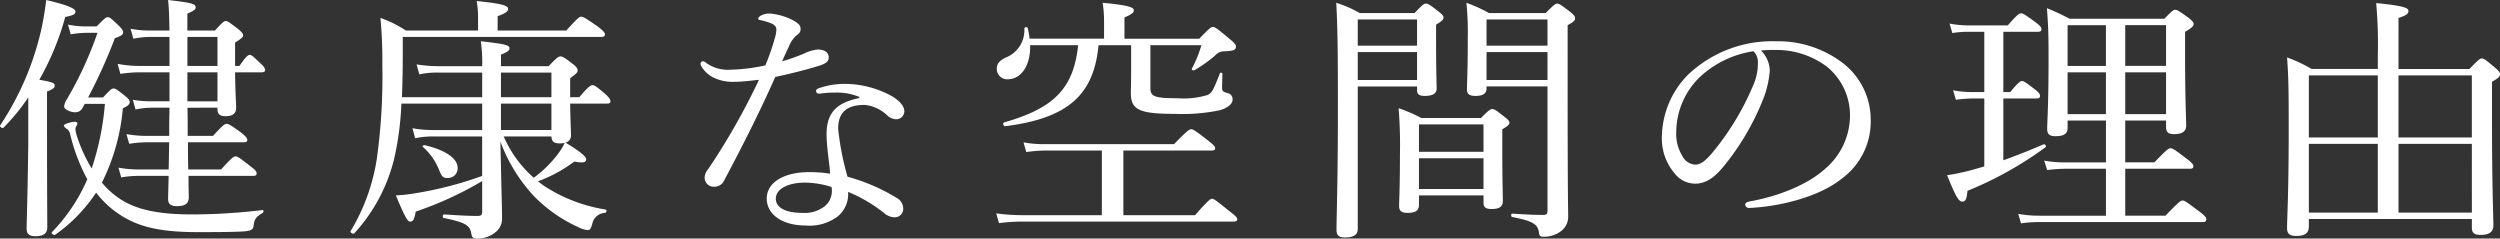
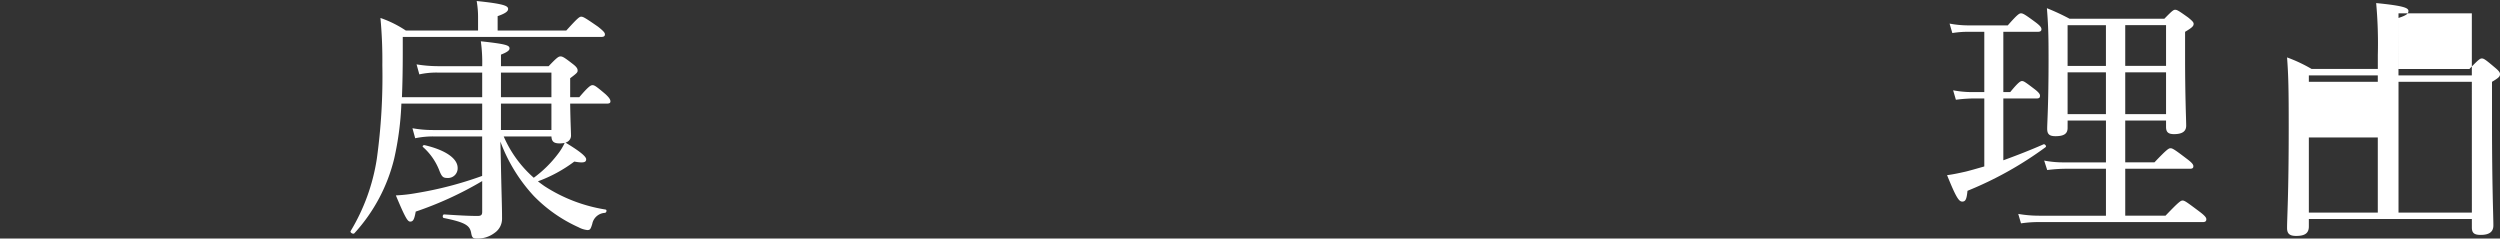
<svg xmlns="http://www.w3.org/2000/svg" width="343.599" height="32.782" viewBox="0 0 343.599 32.782">
  <rect x="0" y="0" width="343.599" height="32.782" fill="#333333" stroke="none" />
  <defs>
    <clipPath id="clip-path">
      <rect id="長方形_765" data-name="長方形 765" width="343.599" height="32.782" fill="#fff" />
    </clipPath>
  </defs>
  <g id="グループ_1020" data-name="グループ 1020" transform="translate(0 0)">
    <g id="グループ_1020-2" data-name="グループ 1020" transform="translate(0 0)" clip-path="url(#clip-path)">
-       <path id="パス_1324" data-name="パス 1324" d="M3.885,13.394a28.371,28.371,0,0,1-3.411,4.16c-.152.141-.569-.141-.455-.317A39.533,39.533,0,0,0,5.667,4.088,41.431,41.431,0,0,0,6.35,0c2.691.634,4.018,1.128,4.018,1.586,0,.352-.266.529-1.4.74A37.007,37.007,0,0,1,5.4,10.962c1.82.317,2.123.458,2.123.81,0,.282-.189.458-1.061.81v5.182c0,8.389.038,12.3.038,13.5,0,.811-.531,1.2-1.63,1.2-.872,0-1.213-.317-1.213-1.057s.114-3.278.228-11.527Zm10.272,0c1.023-1.093,1.213-1.233,1.44-1.233.266,0,.493.141,1.592,1.022.493.388.644.634.644.847,0,.281-.265.563-.948.845A28.251,28.251,0,0,1,14.006,25.1a11.123,11.123,0,0,0,3.222,2.679c2.085,1.128,4.889,1.692,9.173,1.692a82.1,82.1,0,0,0,9.665-.6c.189-.035.189.282.038.387-.986.6-1.137.881-1.251,1.763-.076.529-.3.669-1.213.775-1.668.106-3.9.106-6.558.106-6.14,0-9.021-1.093-11.636-3.137a13.749,13.749,0,0,1-2.237-2.291A21.631,21.631,0,0,1,7.6,32.254c-.189.141-.644-.177-.455-.353A24.3,24.3,0,0,0,12,24.639a25.236,25.236,0,0,1-2.35-6.169,1.166,1.166,0,0,0-.493-.776c-.227-.141-.379-.317-.379-.458,0-.177,1.023-.494,1.478-.494.228,0,.379.071.379.247,0,.141-.265.494-.265.7a3.92,3.92,0,0,0,.189.988A21.391,21.391,0,0,0,12.6,23.159a37.337,37.337,0,0,0,1.819-8.883H11.656l-.266.458a1.11,1.11,0,0,1-1.023.7c-.683,0-1.554-.387-1.554-.81a2.033,2.033,0,0,1,.3-.847A50.645,50.645,0,0,0,13.4,4.512H12.225a12.365,12.365,0,0,0-2.5.211L9.344,3.384a12.918,12.918,0,0,0,2.843.246h1.1c1.1-1.128,1.289-1.269,1.516-1.269.265,0,.455.141,1.516,1.163.493.495.607.705.607.917,0,.282-.152.458-1.138.81a73.126,73.126,0,0,1-3.677,8.143Zm11.6,1.41c.038.846.038,1.727.038,2.573v1.3h3.487c1.365-1.516,1.63-1.658,1.857-1.658.265,0,.531.141,2.047,1.234.644.529.8.776.8.987s-.114.317-.493.317H25.832c0,.705,0,2.009.038,3.736h4.511c1.478-1.622,1.744-1.8,1.971-1.8.3,0,.569.175,2.085,1.374.682.494.834.741.834.952,0,.247-.114.353-.493.353H25.909c0,1.551.037,2.433.037,2.961,0,.846-.531,1.2-1.63,1.2-.872,0-1.213-.317-1.213-.986,0-.494.038-1.445.076-3.173H19.124a13.285,13.285,0,0,0-2.464.211l-.379-1.339a16.142,16.142,0,0,0,2.767.246h4.131c.038-1.233.038-2.5.076-3.736H20.071a15,15,0,0,0-2.312.211l-.379-1.339a15.087,15.087,0,0,0,2.692.247h3.184v-1.3c0-.846.037-1.727.037-2.573h-2.35a10.773,10.773,0,0,0-2.312.247l-.379-1.34a13.62,13.62,0,0,0,2.578.211h2.463V9.94H19.162a17.852,17.852,0,0,0-2.616.212l-.379-1.375a15.371,15.371,0,0,0,2.995.282h4.131V5.076H20.6a11.845,11.845,0,0,0-2.275.246l-.379-1.375a12.674,12.674,0,0,0,2.578.246h2.767C23.255,2.115,23.217.986,23.1,0c3.336.387,3.79.529,3.79,1.022,0,.246-.151.423-1.137.846V4.194h3.79c1.061-1.163,1.251-1.3,1.478-1.3.266,0,.455.141,1.668,1.057.569.493.72.669.72.916,0,.212-.114.353-1.1.987V9.059h.606c.909-1.34,1.213-1.516,1.4-1.516.265,0,.454.177,1.516,1.2.417.353.607.67.607.882s-.152.317-.531.317h-3.6c.037,2.926.151,4.371.151,4.9,0,.741-.493,1.128-1.44,1.128-.8,0-1.137-.282-1.137-1.022V14.8Zm4.132-9.728H25.757V9.059h4.132Zm0,4.864H25.757v3.983h4.132Z" transform="translate(0 0)" fill="#fff" />
      <path id="パス_1325" data-name="パス 1325" d="M92.663,22.84c.076,3.983.151,5.5.151,7.227a2.355,2.355,0,0,1-1.023,2.009,3.828,3.828,0,0,1-2.464.776c-.493,0-.644-.106-.758-.776-.189-1.023-.8-1.446-3.752-2.044-.228-.035-.189-.494.038-.494,2.085.141,3.487.211,4.586.211.493,0,.644-.141.644-.564V24.955a48.163,48.163,0,0,1-9.135,4.195c-.19,1.057-.341,1.375-.758,1.375-.341,0-.644-.424-1.971-3.6a21.24,21.24,0,0,0,2.8-.317,50.3,50.3,0,0,0,9.059-2.362V18.821H83.377a12.018,12.018,0,0,0-2.5.247L80.5,17.693a15.938,15.938,0,0,0,2.8.248h6.785V14.309H78.979a41.175,41.175,0,0,1-.985,7.543,23.348,23.348,0,0,1-5.459,10.258c-.151.212-.644-.07-.531-.282a27.225,27.225,0,0,0,3.6-9.941,82.328,82.328,0,0,0,.758-12.866A62.2,62.2,0,0,0,76.1,2.537a15.14,15.14,0,0,1,3.487,1.727h9.93V2.43A12.647,12.647,0,0,0,89.327.209c3.79.389,4.321.67,4.321,1.093,0,.318-.341.6-1.44.988V4.263h9.438c1.592-1.763,1.82-1.9,2.047-1.9.265,0,.531.14,2.312,1.374.8.634.948.847.948,1.057,0,.247-.151.353-.531.353H79.169V7.26c0,2.327-.038,4.335-.114,6.168h11.03V10.044h-6.1a11.053,11.053,0,0,0-2.54.247l-.379-1.375a18.458,18.458,0,0,0,2.88.247h6.141a21.177,21.177,0,0,0-.189-3.42c3.563.387,3.942.564,3.942.987,0,.246-.265.493-1.174.845V9.164H99.22c1.138-1.2,1.365-1.34,1.63-1.34s.493.106,1.668,1.023c.606.458.683.7.683.917,0,.246-.076.351-1.024,1.057v2.608h1.251c1.288-1.515,1.591-1.656,1.819-1.656.266,0,.493.141,1.781,1.234.493.458.683.739.683.986,0,.212-.114.317-.493.317h-5.042c.038,2.574.114,3.843.114,4.3a.993.993,0,0,1-.758,1.057c1.933,1.163,2.843,1.9,2.843,2.291s-.266.564-1.63.317a19.486,19.486,0,0,1-5,2.714c.266.211.607.458.91.67a21.622,21.622,0,0,0,8.377,3.208c.228.035.152.423-.076.458a1.872,1.872,0,0,0-1.743,1.516c-.228.74-.3.847-.683.847a3.315,3.315,0,0,1-1.213-.389A20.07,20.07,0,0,1,97.174,27a22.5,22.5,0,0,1-4.587-7.473Zm-8.567.424a8.293,8.293,0,0,0-2.161-3c-.114-.106.076-.282.228-.247,2.881.67,4.549,1.833,4.549,3.137a1.324,1.324,0,0,1-1.4,1.375c-.644,0-.8-.175-1.213-1.268M99.6,10.044H92.663v3.384H99.6Zm0,4.265H92.663v3.631H99.6Zm-6.558,4.512A16.027,16.027,0,0,0,97.174,24.5a15.979,15.979,0,0,0,3.3-3.242,7.921,7.921,0,0,0,.948-1.551,3.629,3.629,0,0,1-.683.071c-.8,0-1.1-.247-1.137-.952Z" transform="translate(-23.813 -0.069)" fill="#fff" />
-       <path id="パス_1326" data-name="パス 1326" d="M148.509,12.168a6.016,6.016,0,0,1-2.653-.493,4.053,4.053,0,0,1-1.9-1.692.658.658,0,0,1-.076-.353.35.35,0,0,1,.3-.282.6.6,0,0,1,.455.211,5.106,5.106,0,0,0,3.183.952,25.891,25.891,0,0,0,4.966-.6,30.1,30.1,0,0,0,1.289-3.7,4.651,4.651,0,0,0,.228-1.233c0-.318-.189-.635-.72-.847a8.506,8.506,0,0,0-1.554-.458c-.152-.035-.228-.07-.228-.176,0-.141.151-.282.3-.387a2.406,2.406,0,0,1,1.4-.318,8.531,8.531,0,0,1,3.222.988c.569.352.909.6.909,1.128,0,.353-.151.6-.606.916a3.885,3.885,0,0,0-1.023,1.551c-.266.529-.606,1.269-.91,1.974a25.213,25.213,0,0,0,3.07-1.093,5.443,5.443,0,0,1,1.82-.529c.986,0,1.516.458,1.516,1.057s-.379.881-1.4,1.2c-1.326.423-3.639,1.023-5.951,1.516-2.2,4.97-4.472,9.411-6.974,14.135a1.511,1.511,0,0,1-1.365.952,1.249,1.249,0,0,1-1.365-1.27,1.877,1.877,0,0,1,.493-1.162,92.752,92.752,0,0,0,6.975-12.267c-.948.106-2.388.282-3.412.282m17.209,2.079a7.986,7.986,0,0,0-3.336-.6,13.278,13.278,0,0,0-1.781.106,2.9,2.9,0,0,1-.493.035.368.368,0,0,1-.341-.387c0-.141.152-.282.379-.353a10.767,10.767,0,0,1,3.525-.6,13.487,13.487,0,0,1,6.52,1.692c.948.564,1.706,1.3,1.706,2.08a1.106,1.106,0,0,1-1.137,1.093,1.9,1.9,0,0,1-1.137-.458,5.312,5.312,0,0,0-3.146-1.516c-1.82,0-3.677.493-3.677,3.278a37.767,37.767,0,0,0,1.288,6.592,26.008,26.008,0,0,1,6.9,3,1.661,1.661,0,0,1,.758,1.375,1.161,1.161,0,0,1-1.251,1.2,2.279,2.279,0,0,1-1.4-.6,20.542,20.542,0,0,0-4.927-2.891,3.95,3.95,0,0,1-1.441,3.384,6.45,6.45,0,0,1-4.435,1.234c-3.108,0-5.306-1.481-5.306-3.7,0-2.291,2.5-3.63,5.761-3.63a18.131,18.131,0,0,1,2.957.211c-.152-1.832-.493-3.736-.493-5.463,0-3.278,1.819-4.371,4.511-4.935Zm-7.505,11.774c-2.123,0-3.98.776-3.98,2.22,0,1.057,1.061,1.939,3.677,1.939A4.45,4.45,0,0,0,160.9,29.3a2.665,2.665,0,0,0,1.024-2.15,2.816,2.816,0,0,0-.038-.529,12.487,12.487,0,0,0-3.677-.6" transform="translate(-47.595 -0.923)" fill="#fff" />
-       <path id="パス_1327" data-name="パス 1327" d="M231.926,29.766c1.82-2.08,2.123-2.256,2.35-2.256s.493.176,2.35,1.692c.909.67,1.1.917,1.1,1.128s-.151.317-.531.317H208.122a24.99,24.99,0,0,0-3.146.211l-.379-1.339a26.259,26.259,0,0,0,3.563.246h10.955V20.882h-7.733a18.338,18.338,0,0,0-2.653.212l-.379-1.34a14.382,14.382,0,0,0,2.957.247h17.739c1.82-1.9,2.123-2.045,2.35-2.045s.531.141,2.275,1.516c.834.634,1.023.881,1.023,1.093s-.152.317-.531.317H222.072v8.883ZM209.259,6.4c.076,2.856-1.289,4.688-3.07,4.688a1.432,1.432,0,0,1-1.516-1.445c0-.67.341-1.093,1.175-1.516A4.049,4.049,0,0,0,208.464,4.1c0-.177.417-.247.454-.07a12.148,12.148,0,0,1,.266,1.48h10.234V2.941a16.679,16.679,0,0,0-.19-2.362c3.867.352,4.284.67,4.284,1.057,0,.247-.266.529-1.289.952V5.514H232.5c1.4-1.446,1.63-1.622,1.857-1.622.266,0,.493.106,2.237,1.586.834.67.948.881.948,1.093,0,.493-.341.634-1.63.671a1.663,1.663,0,0,0-1.251.6,18.742,18.742,0,0,1-2.843,2.01c-.114.07-.417-.07-.341-.211A16.913,16.913,0,0,0,232.8,6.4h-7.013v5.886c0,1.163.531,1.41,3.753,1.41a11.254,11.254,0,0,0,4.018-.423c.644-.247.834-.564,1.781-3,.037-.141.341-.106.341.035,0,.634-.038,1.48-.038,1.974,0,.423.114.529.758.705a.851.851,0,0,1,.682.881c0,.634-.682,1.163-1.781,1.481a25,25,0,0,1-6.1.493c-5,0-6.1-.564-6.1-2.89,0-.458.037-1.057.037-2.89V6.4H218.66c-.644,6.874-4.246,10.046-12.812,11.139-.265.035-.417-.458-.151-.529,6.936-1.974,9.552-4.759,10.158-10.61Z" transform="translate(-67.677 -0.192)" fill="#fff" />
-       <path id="パス_1328" data-name="パス 1328" d="M277.386,31.7c0,.74-.568,1.128-1.743,1.128-.834,0-1.175-.282-1.175-.987,0-2.221.189-6.486.189-16.885,0-7.472-.037-11.068-.228-14.381a16.2,16.2,0,0,1,3.222,1.41h7.543c1.138-1.2,1.327-1.3,1.555-1.3.265,0,.493.106,1.705,1.057.569.458.721.634.721.846,0,.282-.19.494-1.024.987v2.15c0,4.09.076,6.063.076,6.662,0,.67-.569.987-1.63.987-.8,0-1.061-.246-1.061-.81v-.493h-8.15Zm8.15-28.834h-8.15v3.6h8.15Zm-8.15,8.318h8.15V7.347h-8.15ZM285.8,28.321c0,.81-.455,1.128-1.555,1.128-.834,0-1.175-.282-1.175-.917,0-.775.114-2.326.114-7.014A62.843,62.843,0,0,0,283,15.066a20.008,20.008,0,0,1,3.108,1.34h8.225c1.061-1.093,1.326-1.234,1.554-1.234s.493.141,1.592,1.023c.606.458.758.67.758.881s-.19.423-.986.881v2.432c0,4.442.076,6.768.076,7.438,0,.775-.493,1.092-1.554,1.092-.834,0-1.1-.282-1.1-.846V27.051H285.8Zm8.869-11.033H285.8V21.06h8.87ZM285.8,26.17h8.87V21.94H285.8Zm9.287-13.818c0,.7-.493,1.022-1.516,1.022-.834,0-1.175-.246-1.175-.881,0-.986.114-2.538.114-7.12A41.273,41.273,0,0,0,292.32.579a20.245,20.245,0,0,1,3.108,1.41H303.2c1.174-1.163,1.365-1.3,1.592-1.3.265,0,.493.141,1.743,1.093.606.493.72.67.72.916,0,.282-.114.458-1.023.952V11.26c0,16.6.076,17.625.076,18.682a2.463,2.463,0,0,1-1.023,2.044,3.85,3.85,0,0,1-2.388.741c-.417,0-.568-.106-.606-.564-.151-1.163-.834-1.586-3.677-2.15-.189-.035-.189-.458,0-.458,2.237.141,3.07.175,4.283.175.418,0,.569-.141.569-.529V12.071h-8.377Zm8.377-9.482h-8.377v3.6h8.377Zm-8.377,8.318h8.377V7.347h-8.377Z" transform="translate(-90.777 -0.192)" fill="#fff" />
-       <path id="パス_1329" data-name="パス 1329" d="M356.137,12.5a13.245,13.245,0,0,1-.985,4.124,34.857,34.857,0,0,1-5.421,9.13c-1.061,1.269-2.236,2.291-3.829,2.291a3.581,3.581,0,0,1-2.843-1.411,7.388,7.388,0,0,1-1.743-5.216,12.344,12.344,0,0,1,3.563-8.32,16.813,16.813,0,0,1,12.13-4.618,14.622,14.622,0,0,1,8.794,2.714,9.817,9.817,0,0,1,4.207,8,9.718,9.718,0,0,1-4.094,8.248c-2.805,2.256-8,3.736-12.623,3.948a.525.525,0,0,1-.531-.423c0-.282.19-.388.683-.493,3.942-.705,7.96-2.327,10.31-4.477a9.652,9.652,0,0,0,3.412-7.3,8.614,8.614,0,0,0-3.184-6.733,11.5,11.5,0,0,0-7.05-2.291,17.626,17.626,0,0,0-2.009.071,3.974,3.974,0,0,1,1.213,2.75m-9.552.846a10.593,10.593,0,0,0-3.3,7.614,5.749,5.749,0,0,0,.834,3.278,2.126,2.126,0,0,0,1.781,1.2c.8,0,1.555-.634,2.653-2.01a36.744,36.744,0,0,0,5.421-9.165,7.225,7.225,0,0,0,.531-2.785,2.1,2.1,0,0,0-.606-1.622,13.728,13.728,0,0,0-7.316,3.49" transform="translate(-112.902 -2.805)" fill="#fff" />
      <path id="パス_1330" data-name="パス 1330" d="M407.61,22.589c1.933-.705,3.829-1.446,5.5-2.186.189-.106.493.246.3.387a49.328,49.328,0,0,1-10.727,5.992c-.114,1.163-.265,1.481-.72,1.481s-.834-.529-2.085-3.631c.834-.106,1.63-.282,2.577-.493.834-.211,1.668-.458,2.54-.705V14.093h-1.668a19.844,19.844,0,0,0-2.237.176l-.379-1.3a13.953,13.953,0,0,0,2.577.246h1.706V4.928H402.91A13.563,13.563,0,0,0,400.6,5.1l-.379-1.3a13.943,13.943,0,0,0,2.616.247h5.383c1.326-1.516,1.591-1.657,1.819-1.657.266,0,.531.141,2.009,1.234.607.458.8.7.8.952,0,.211-.114.352-.493.352H407.61v8.284h.948c1.1-1.339,1.4-1.516,1.63-1.516s.493.177,1.781,1.163c.492.388.683.635.683.846,0,.282-.114.388-.493.388H407.61Zm8.832-4.442c0,.81-.531,1.128-1.668,1.128-.834,0-1.137-.282-1.137-1.023,0-.846.189-3.349.189-9.552,0-3.384-.037-4.583-.227-7.015a30.671,30.671,0,0,1,3.108,1.445h13.039C430.808,2.038,431,1.9,431.225,1.9c.266,0,.493.141,1.782,1.057.606.494.758.67.758.881,0,.317-.228.529-1.175,1.093V8.241c0,5.746.152,8.707.152,9.588,0,.776-.531,1.164-1.668,1.164-.8,0-1.1-.282-1.1-.987v-.881h-5.61V22.87h4.018c1.706-1.8,1.971-1.938,2.2-1.938.265,0,.53.141,2.236,1.445.758.564.91.811.91,1.023,0,.247-.114.353-.493.353h-8.87V30.2H429.9c1.82-1.9,2.085-2.08,2.35-2.08s.531.177,2.312,1.516c.8.6.948.846.948,1.057,0,.247-.114.388-.493.388h-22.4a16.418,16.418,0,0,0-2.578.176l-.379-1.3a16.832,16.832,0,0,0,2.881.247h9.173V23.752h-5.573a21.355,21.355,0,0,0-2.5.176l-.417-1.3a13.965,13.965,0,0,0,2.843.246h5.648V17.124h-5.269Zm0-8.53h5.269v-5.6h-5.269Zm5.269.881h-5.269v5.746h5.269Zm8.263-6.485h-5.61v5.6h5.61Zm0,6.485h-5.61v5.746h5.61Z" transform="translate(-132.273 -0.558)" fill="#fff" />
-       <path id="パス_1331" data-name="パス 1331" d="M482.18,7.787a61.544,61.544,0,0,0-.227-7.155c3.98.387,4.435.7,4.435,1.092,0,.353-.266.6-1.365.952V9.691h9.742c1.289-1.34,1.478-1.446,1.706-1.446.265,0,.455.106,1.743,1.2.644.529.758.741.758.952,0,.317-.151.494-1.1,1.057v5.393c0,8.953.189,13.078.189,14.347,0,.881-.569,1.3-1.744,1.3-.909,0-1.213-.282-1.213-1.023V30.312H472.7v1.023c0,.917-.531,1.3-1.743,1.3-.91,0-1.251-.317-1.251-1.093,0-1.445.227-4.512.227-13.853,0-5.182-.037-7.051-.227-9.589a20.734,20.734,0,0,1,3.374,1.587h9.1ZM472.7,19.1h9.476v-8.53H472.7Zm9.476.881H472.7V29.43h9.476Zm2.843-.881h10.082v-8.53H485.023Zm10.083.881H485.024V29.43h10.082Z" transform="translate(-155.373 -0.209)" fill="#fff" />
+       <path id="パス_1331" data-name="パス 1331" d="M482.18,7.787a61.544,61.544,0,0,0-.227-7.155c3.98.387,4.435.7,4.435,1.092,0,.353-.266.6-1.365.952V9.691h9.742c1.289-1.34,1.478-1.446,1.706-1.446.265,0,.455.106,1.743,1.2.644.529.758.741.758.952,0,.317-.151.494-1.1,1.057v5.393c0,8.953.189,13.078.189,14.347,0,.881-.569,1.3-1.744,1.3-.909,0-1.213-.282-1.213-1.023V30.312H472.7v1.023c0,.917-.531,1.3-1.743,1.3-.91,0-1.251-.317-1.251-1.093,0-1.445.227-4.512.227-13.853,0-5.182-.037-7.051-.227-9.589a20.734,20.734,0,0,1,3.374,1.587h9.1ZM472.7,19.1h9.476v-8.53H472.7m9.476.881H472.7V29.43h9.476Zm2.843-.881h10.082v-8.53H485.023Zm10.083.881H485.024V29.43h10.082Z" transform="translate(-155.373 -0.209)" fill="#fff" />
    </g>
  </g>
</svg>